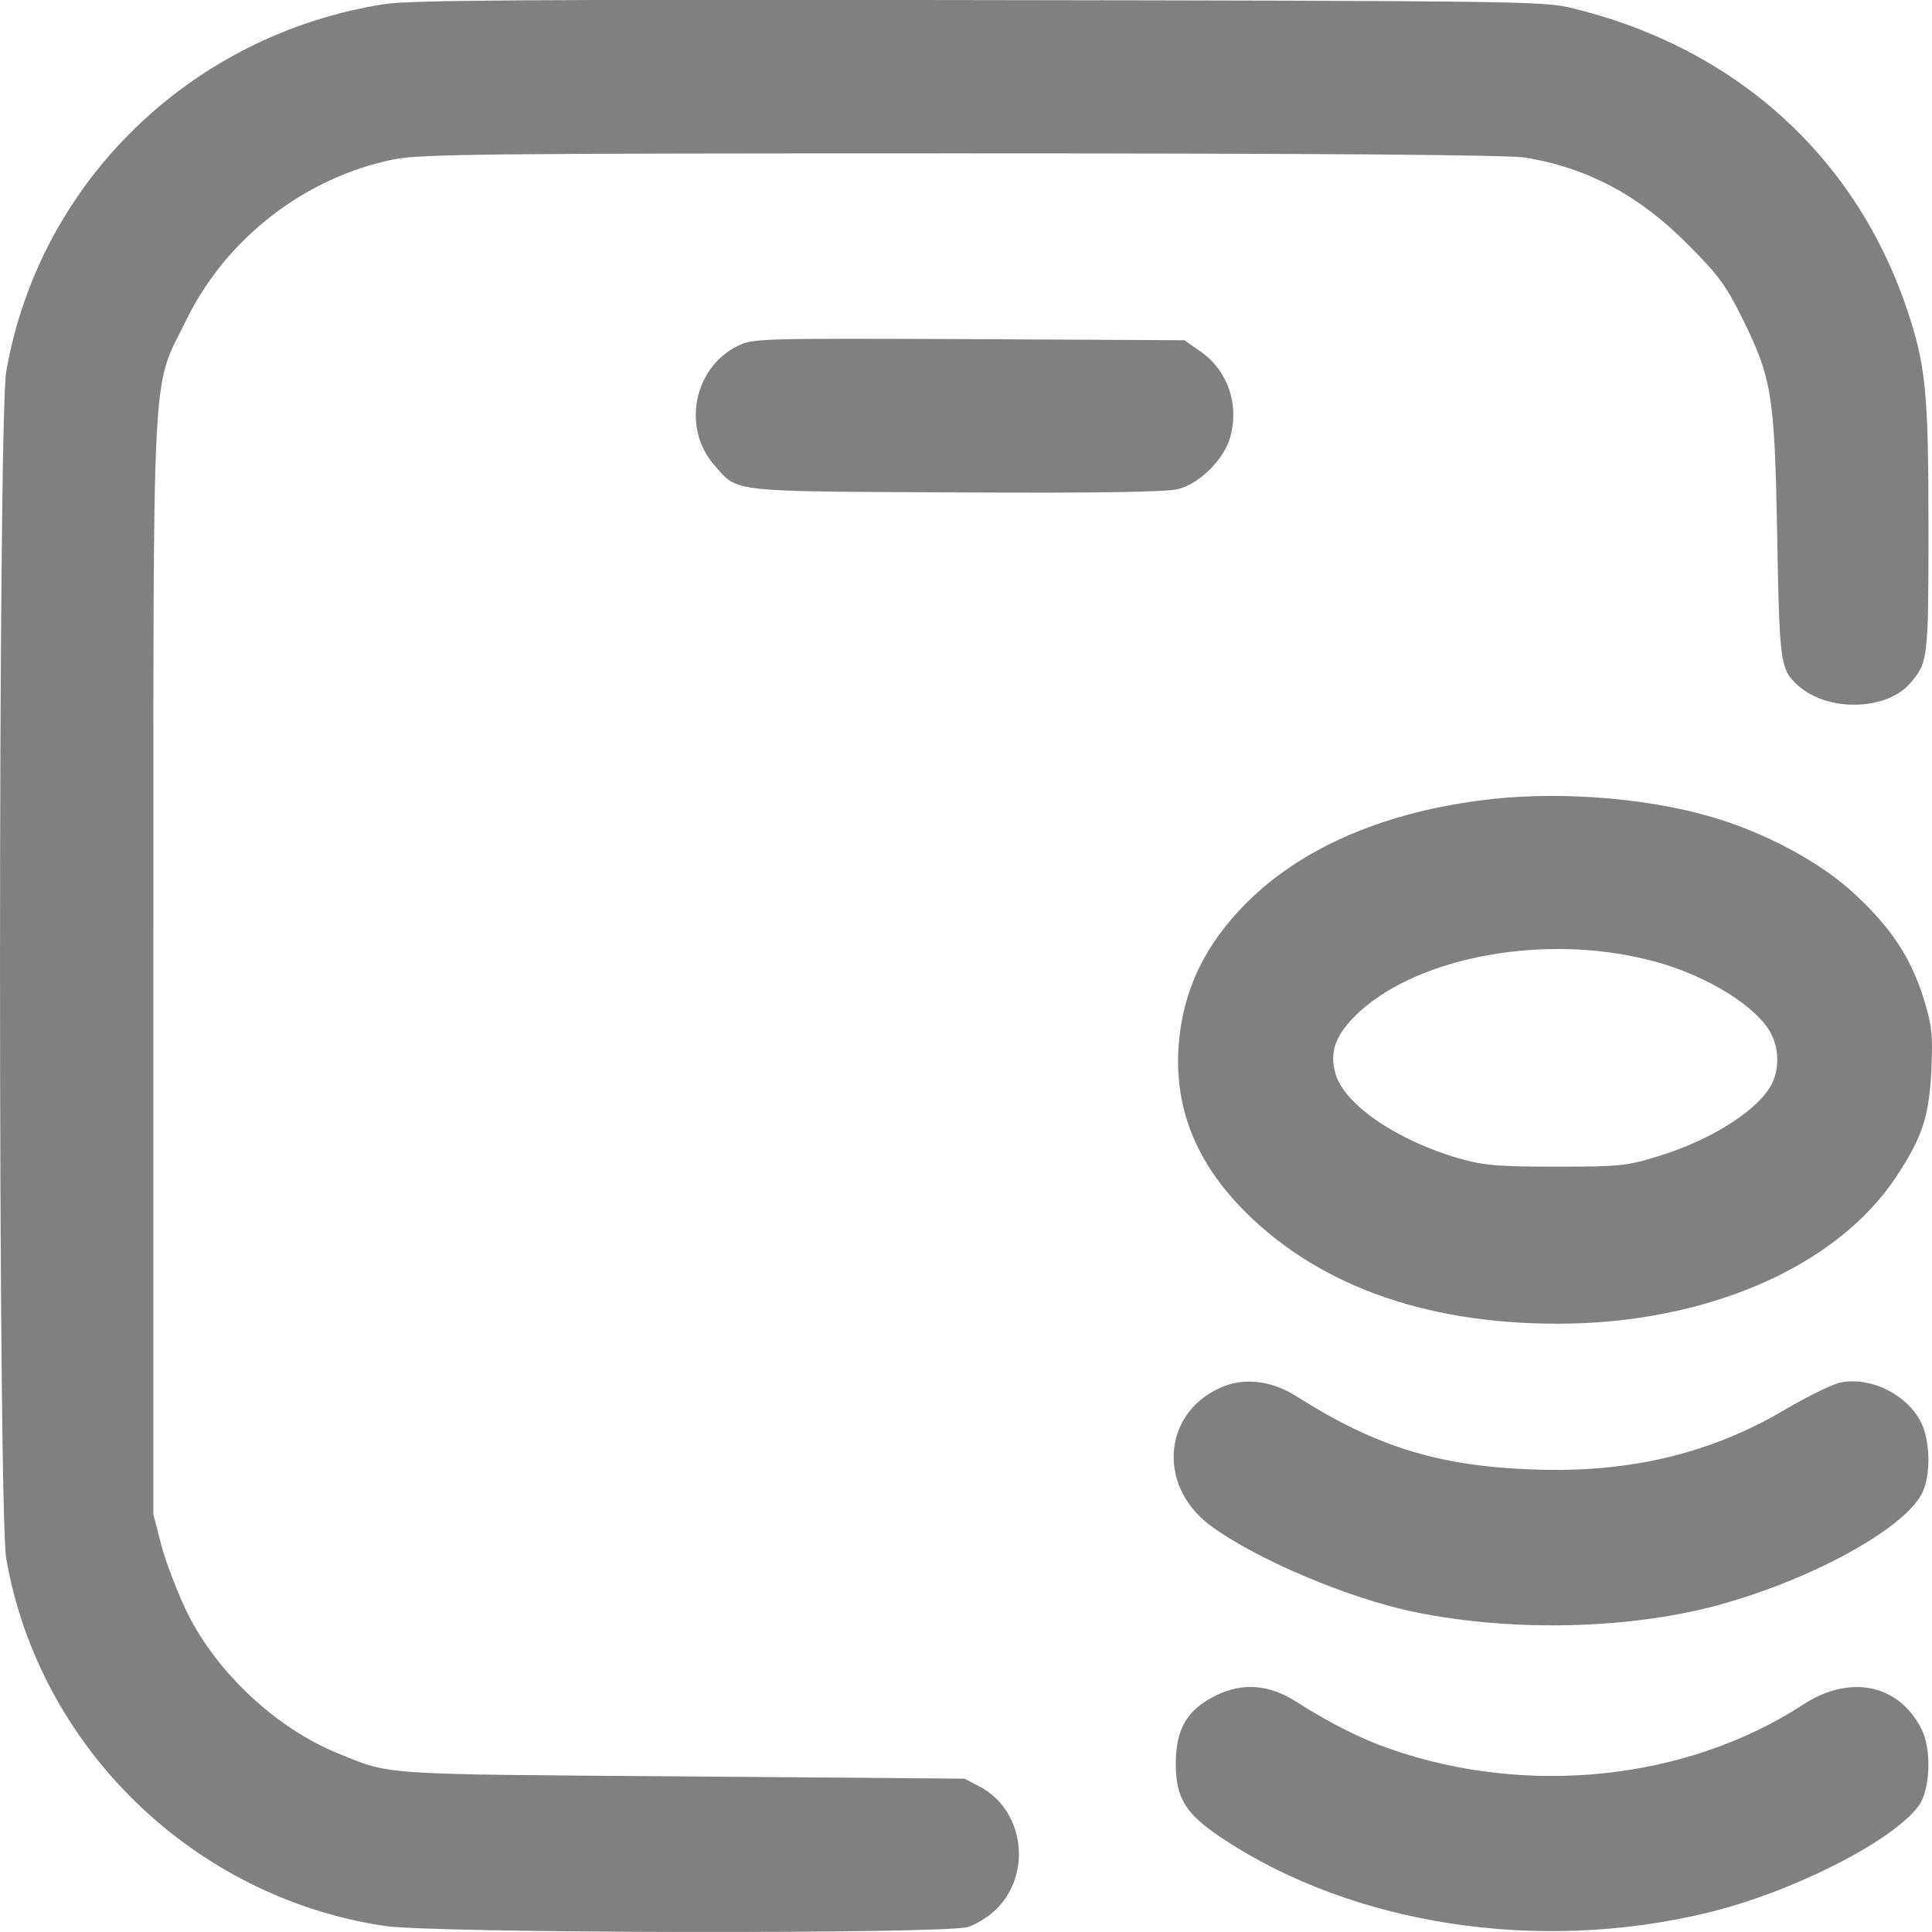
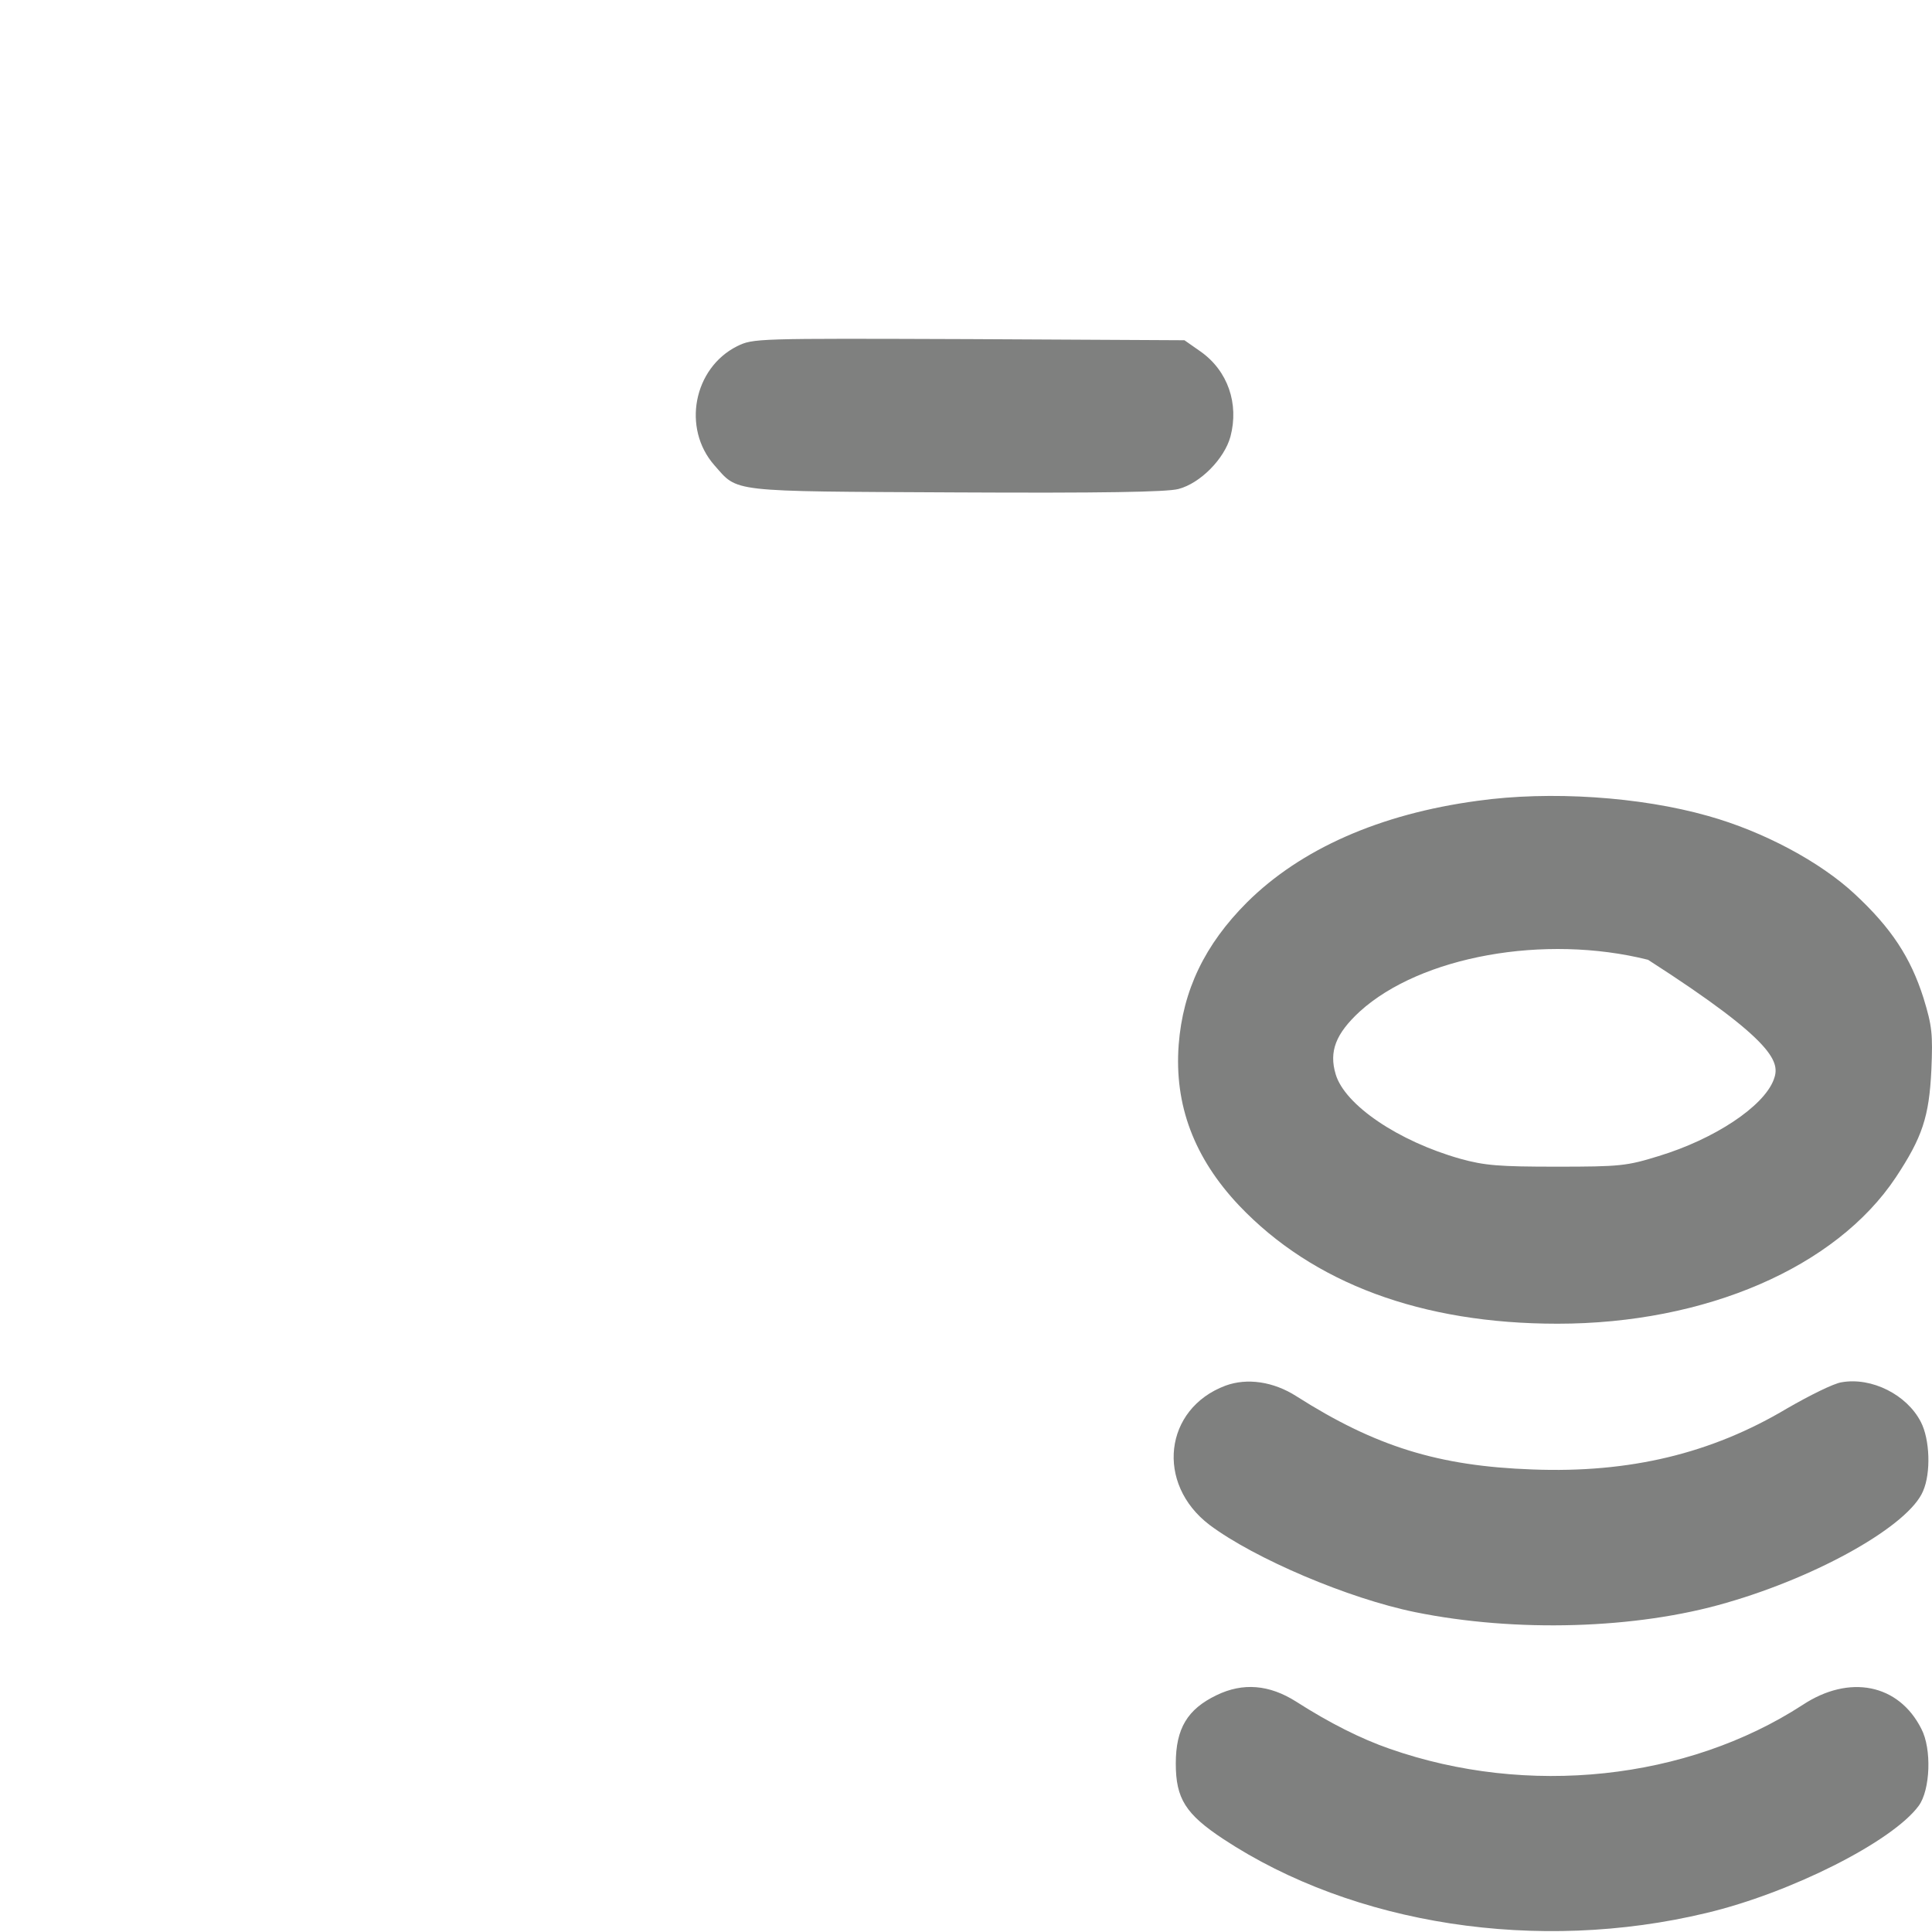
<svg xmlns="http://www.w3.org/2000/svg" width="46" height="46" viewBox="0 0 46 46" fill="none">
-   <path d="M9.131 0.101C4.541 0.829 0.93 4.343 0.148 8.847C-0.049 9.98 -0.049 35.976 0.148 37.108C0.93 41.603 4.604 45.171 9.149 45.855C10.326 46.034 22.462 46.052 23.046 45.882C23.243 45.819 23.549 45.63 23.729 45.45C24.582 44.596 24.375 43.104 23.342 42.547L22.965 42.349L16.228 42.295C8.934 42.241 9.329 42.268 8.026 41.738C6.58 41.144 5.179 39.841 4.469 38.421C4.244 37.962 3.966 37.243 3.849 36.821L3.652 36.056V23.023C3.652 8.2 3.598 9.332 4.433 7.624C5.385 5.674 7.254 4.227 9.374 3.795C9.985 3.669 11.557 3.651 22.893 3.651C31.328 3.651 35.918 3.687 36.296 3.75C37.796 3.993 39.035 4.649 40.212 5.845C40.886 6.519 41.102 6.806 41.452 7.517C42.188 8.991 42.251 9.368 42.314 12.73C42.368 15.822 42.386 15.948 42.826 16.335C43.536 16.955 44.91 16.919 45.476 16.272C45.907 15.777 45.916 15.697 45.916 12.568C45.916 9.323 45.854 8.694 45.395 7.337C44.156 3.687 41.272 1.107 37.383 0.182C36.754 0.029 35.847 0.02 23.279 0.002C12.724 -0.016 9.697 0.002 9.131 0.101Z" fill="#2A2C2B" fill-opacity="0.6" />
  <path d="M17.547 8.245C16.514 8.766 16.235 10.195 17.008 11.076C17.583 11.724 17.296 11.697 22.757 11.724C26.242 11.742 27.788 11.715 28.057 11.643C28.578 11.508 29.153 10.924 29.297 10.393C29.503 9.611 29.234 8.829 28.587 8.371L28.201 8.101L23.072 8.074C17.978 8.056 17.933 8.056 17.547 8.245Z" fill="#2A2C2B" fill-opacity="0.6" />
-   <path d="M35.179 19.067C32.843 19.382 30.966 20.218 29.69 21.485C28.684 22.492 28.163 23.58 28.064 24.874C27.956 26.312 28.433 27.571 29.502 28.703C31.262 30.555 33.849 31.517 37.083 31.517C40.605 31.517 43.713 30.178 45.141 28.029C45.77 27.076 45.931 26.591 45.985 25.477C46.021 24.614 46.003 24.434 45.797 23.76C45.491 22.798 45.033 22.097 44.162 21.288C43.344 20.524 41.988 19.796 40.667 19.427C39.05 18.968 36.904 18.825 35.179 19.067ZM39.239 22.852C40.461 23.148 41.656 23.84 42.096 24.488C42.329 24.838 42.383 25.306 42.23 25.71C41.988 26.348 40.82 27.122 39.491 27.526C38.736 27.76 38.574 27.778 37.065 27.778C35.691 27.778 35.349 27.751 34.766 27.589C33.301 27.175 32.017 26.312 31.801 25.575C31.64 25.036 31.801 24.614 32.376 24.083C33.822 22.771 36.769 22.232 39.239 22.852Z" fill="#2A2C2B" fill-opacity="0.6" />
+   <path d="M35.179 19.067C32.843 19.382 30.966 20.218 29.69 21.485C28.684 22.492 28.163 23.58 28.064 24.874C27.956 26.312 28.433 27.571 29.502 28.703C31.262 30.555 33.849 31.517 37.083 31.517C40.605 31.517 43.713 30.178 45.141 28.029C45.77 27.076 45.931 26.591 45.985 25.477C46.021 24.614 46.003 24.434 45.797 23.76C45.491 22.798 45.033 22.097 44.162 21.288C43.344 20.524 41.988 19.796 40.667 19.427C39.05 18.968 36.904 18.825 35.179 19.067ZM39.239 22.852C42.329 24.838 42.383 25.306 42.23 25.71C41.988 26.348 40.82 27.122 39.491 27.526C38.736 27.76 38.574 27.778 37.065 27.778C35.691 27.778 35.349 27.751 34.766 27.589C33.301 27.175 32.017 26.312 31.801 25.575C31.64 25.036 31.801 24.614 32.376 24.083C33.822 22.771 36.769 22.232 39.239 22.852Z" fill="#2A2C2B" fill-opacity="0.6" />
  <path d="M29.178 32.992C27.714 33.54 27.508 35.329 28.801 36.309C29.87 37.109 32.107 38.062 33.697 38.385C36.086 38.871 38.961 38.79 41.108 38.161C43.327 37.522 45.456 36.309 45.788 35.5C45.977 35.069 45.95 34.268 45.734 33.855C45.402 33.208 44.566 32.785 43.848 32.911C43.659 32.938 43.084 33.226 42.554 33.531C40.748 34.61 38.799 35.077 36.482 34.987C34.245 34.907 32.745 34.439 30.867 33.244C30.319 32.893 29.691 32.803 29.178 32.992Z" fill="#2A2C2B" fill-opacity="0.6" />
  <path d="M28.965 40.362C28.274 40.694 27.995 41.153 27.995 41.989C27.995 42.825 28.229 43.193 29.127 43.787C32.235 45.836 36.619 46.51 40.625 45.548C42.629 45.072 45.054 43.85 45.683 42.996C45.961 42.618 45.997 41.638 45.746 41.162C45.207 40.092 44.03 39.858 42.916 40.596C40.158 42.384 36.377 42.789 33.089 41.638C32.415 41.405 31.66 41.027 30.861 40.515C30.223 40.11 29.594 40.056 28.965 40.362Z" fill="#2A2C2B" fill-opacity="0.6" />
</svg>